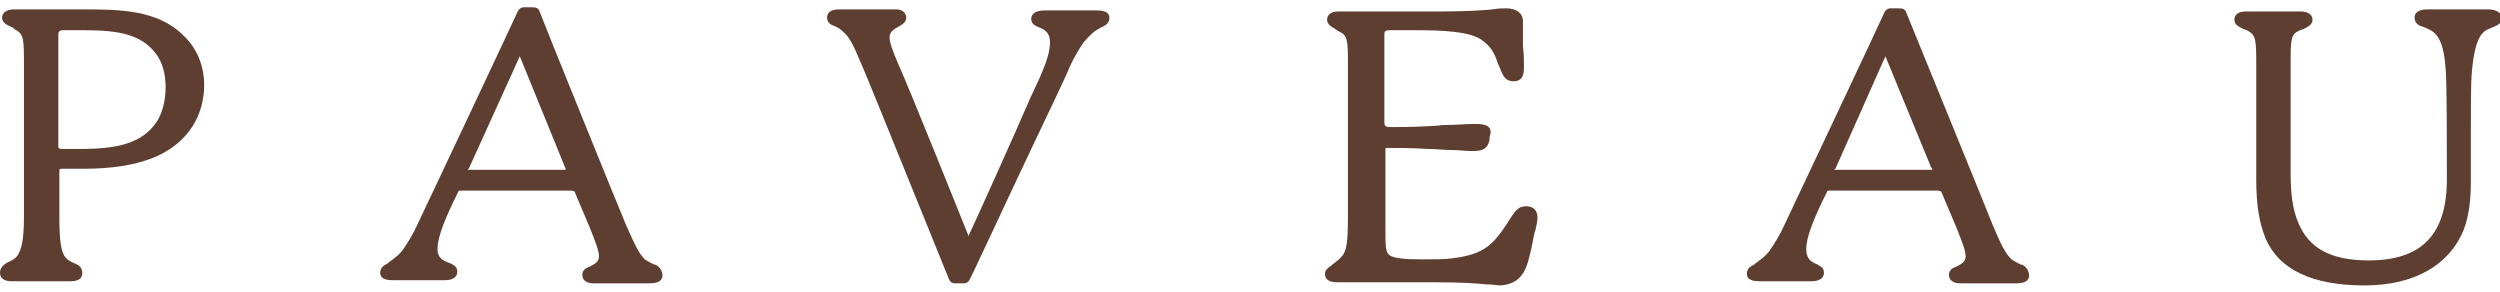
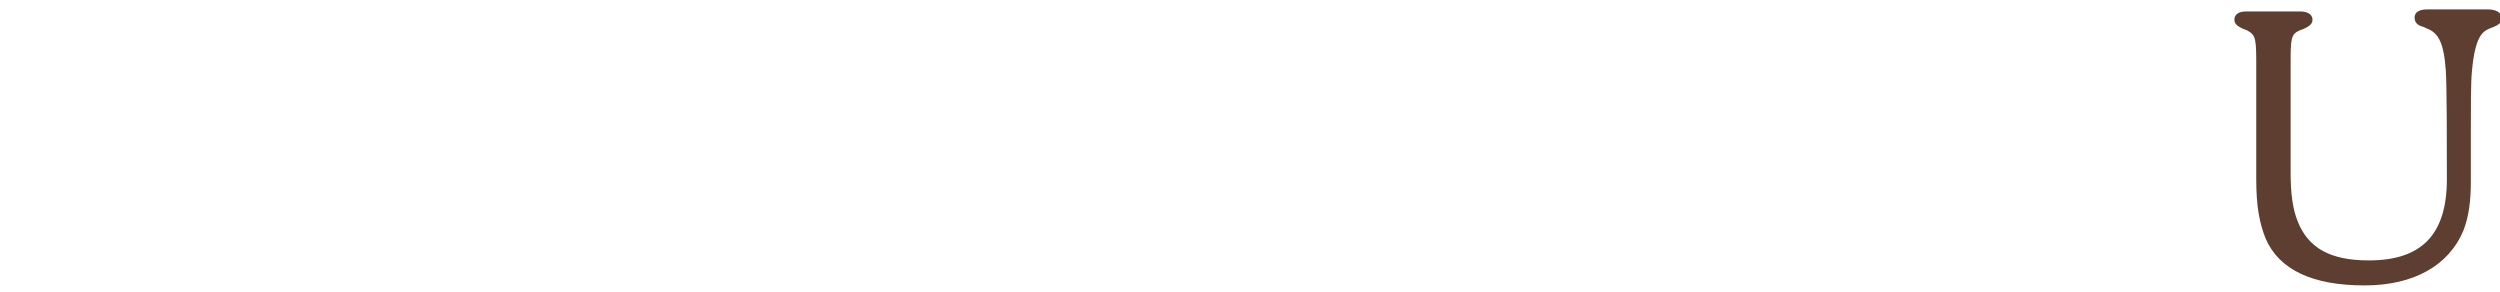
<svg xmlns="http://www.w3.org/2000/svg" version="1.1" id="Laag_1" x="0px" y="0px" width="240px" height="28px" viewBox="0 0 240 28" style="enable-background:new 0 0 240 28;" xml:space="preserve">
  <style type="text/css">
	.st0{fill:#5E3E30;}
</style>
  <g>
-     <path class="st0" d="M15.9,8.4c0,1.2-0.3,2.4-0.8,3.2c-1.4,2.2-3.9,2.7-7.4,2.7H6c-0.4,0-0.4-0.1-0.4-0.3V3.4   c0-0.4,0.1-0.5,0.5-0.5h2c3.3,0,5.5,0.4,6.9,2.3C15.6,6,15.9,7.1,15.9,8.4 M7.7,0.9H1.4c-1.1,0-1.2,0.6-1.2,0.8   c0,0.5,0.5,0.7,0.9,0.9c0.1,0,0.2,0.1,0.3,0.2c0.9,0.5,0.9,0.8,0.9,3.7v14.3c0,2.5-0.3,3.2-0.6,3.7c-0.2,0.3-0.5,0.5-1,0.7   C0.2,25.5,0,25.8,0,26.2C0,26.7,0.4,27,1.1,27h5.7c1,0,1.1-0.5,1.1-0.8c0-0.4-0.2-0.7-0.7-0.9c-0.5-0.2-0.8-0.4-1-0.7   c-0.3-0.5-0.5-1.3-0.5-3.7v-4.5c0-0.2,0.1-0.2,0.2-0.2H8c5.3,0,8.7-1.3,10.5-4.1c0.7-1.1,1.1-2.5,1.1-3.9c0-1.9-0.7-3.6-2-4.8   C15.1,0.9,11.4,0.9,7.7,0.9" />
-     <path class="st0" d="M54.3,16.3C54.3,16.3,54.3,16.3,54.3,16.3l-9.3,0c0,0-0.1,0-0.1,0c0,0,0-0.1,0.1-0.1l4.9-10.8l4.4,10.8   C54.3,16.2,54.3,16.2,54.3,16.3 M62.9,25.4l-0.1,0c-0.2-0.1-0.6-0.3-0.9-0.5c-0.6-0.6-1-1.5-1.8-3.3C59.7,20.7,52,1.7,51.8,1.1   c-0.1-0.3-0.3-0.4-0.7-0.4h-0.8c-0.3,0-0.5,0.2-0.6,0.4c-0.2,0.5-8.6,18.3-9.6,20.4c-0.4,0.9-0.9,1.7-1.3,2.3   c-0.4,0.6-0.8,0.9-1.5,1.4l-0.1,0.1c-0.4,0.2-0.7,0.4-0.7,0.9c0,0.7,0.9,0.7,1.3,0.7h4.9c1,0,1.2-0.5,1.2-0.8   c0-0.5-0.3-0.6-0.6-0.8C42.3,25,42,24.6,42,23.9c0-1.2,0.8-3.1,2-5.5c0-0.1,0.1-0.1,0.2-0.1h10.6c0.3,0,0.4,0.1,0.4,0.2l1.4,3.3   c0.6,1.5,0.9,2.3,0.9,2.8c0,0.5-0.3,0.7-0.9,1c-0.3,0.1-0.7,0.3-0.7,0.8c0,0.4,0.3,0.8,1.1,0.8h5.4c1.1,0,1.2-0.5,1.2-0.8   C63.5,25.7,63.1,25.5,62.9,25.4" />
-     <path class="st0" d="M105.6,2.7L105.6,2.7c0.1-0.1,0.2-0.1,0.2-0.1c0.4-0.2,0.7-0.4,0.7-0.9c0-0.7-0.9-0.7-1.3-0.7h-4.9   c-1.1,0-1.3,0.5-1.3,0.8c0,0.4,0.2,0.6,0.7,0.8c0.8,0.3,1.1,0.7,1.1,1.5c0,1.2-0.7,2.8-1.7,4.9l-0.1,0.2c-1.5,3.5-5.7,12.8-6,13.4   l0,0.1c0,0,0,0,0,0c-0.4-1-5.7-14.2-6.7-16.4c-0.7-1.6-0.9-2.3-0.9-2.7c0-0.4,0.2-0.7,0.8-1C86.5,2.4,87,2.2,87,1.7   c0-0.2-0.1-0.8-1-0.8h-5.3c-0.4,0-1.3,0-1.3,0.8c0,0.5,0.4,0.7,0.7,0.8c0.3,0.1,0.6,0.3,0.9,0.6c0.7,0.6,1.1,1.7,1.8,3.3   c0.5,1.1,8.2,20.2,8.3,20.4c0.1,0.2,0.2,0.4,0.6,0.4h0.9c0.1,0,0.4-0.1,0.5-0.4c0.2-0.3,3.2-6.8,5.9-12.5c1.8-3.8,3.4-7.1,3.7-7.9   c0.4-0.9,0.9-1.7,1.3-2.3C104.6,3.4,105,3,105.6,2.7" />
-     <path class="st0" d="M147,23.9c0.1-0.5,0.2-1,0.3-1.5l0.1-0.3c0.1-0.5,0.2-0.8,0.2-1.2c0-0.7-0.4-1.1-1.1-1.1c-0.7,0-1,0.4-1.4,1   c-1.7,2.7-2.5,3.6-5.7,4c-0.6,0.1-1.8,0.1-2.9,0.1c-1.6,0-2.7-0.1-3.1-0.4c-0.4-0.3-0.4-0.9-0.4-2.5v-7.6c0-0.2,0-0.2,0.2-0.2   c0.8,0,2.5,0,3.9,0.1c0.8,0,1.5,0.1,2.2,0.1c0.7,0,1.4,0.1,2,0.1c0.9,0,1.5-0.1,1.7-1.1c0-0.1,0-0.1,0-0.2c0-0.1,0.1-0.3,0.1-0.5   c0-0.8-0.9-0.8-1.6-0.8c-0.9,0-1.8,0.1-2.8,0.1c-0.4,0-0.9,0.1-1.3,0.1c-1.9,0.1-3.1,0.1-3.9,0.1c-0.5,0-0.6-0.1-0.6-0.5V3.3   c0-0.3,0.1-0.4,0.5-0.4h2.5c2.5,0,5.1,0.1,6.3,0.9c1,0.7,1.3,1.4,1.6,2.3c0.1,0.2,0.2,0.5,0.3,0.7c0.3,0.8,0.7,1,1.2,1   c0.7,0,1-0.4,1-1.3c0-0.6,0-1.3-0.1-2.1l0-0.1c0-0.4,0-0.8,0-1.2c0-0.4,0-0.8,0-1.1c0-0.7-0.6-1.2-1.6-1.2c-0.3,0-0.8,0-1.3,0.1   c-1,0.1-2.6,0.2-5,0.2h-9.8c-0.7,0-1.1,0.3-1.1,0.8c0,0.5,0.5,0.7,0.8,0.9c0.1,0.1,0.2,0.1,0.3,0.2c0.9,0.4,0.9,0.8,0.9,3.4V21   c0,2.5-0.2,3.1-0.5,3.5c-0.2,0.3-0.6,0.6-1,0.9l-0.1,0.1c-0.3,0.2-0.6,0.4-0.6,0.8c0,0.8,0.9,0.8,1.3,0.8h9.4   c2.3,0,3.8,0.1,4.8,0.2c0.6,0,1,0.1,1.4,0.1C146.3,27.2,146.6,25.6,147,23.9" />
-     <path class="st0" d="M185.5,16.3C185.5,16.3,185.5,16.3,185.5,16.3l-9.3,0c0,0-0.1,0-0.1,0c0,0,0-0.1,0.1-0.1L181,5.4l4.4,10.7   C185.5,16.2,185.5,16.2,185.5,16.3 M194.1,25.4l-0.1,0c-0.2-0.1-0.6-0.3-0.9-0.5c-0.6-0.6-1-1.4-1.8-3.3   c-0.3-0.8-8.1-19.9-8.3-20.4c-0.1-0.3-0.3-0.4-0.7-0.4h-0.8c-0.3,0-0.5,0.2-0.6,0.4c-0.2,0.5-8.6,18.3-9.6,20.4   c-0.4,0.9-0.9,1.7-1.3,2.3c-0.4,0.6-0.8,0.9-1.5,1.4l-0.1,0.1c-0.4,0.2-0.7,0.4-0.7,0.9c0,0.7,0.9,0.7,1.3,0.7h4.9   c1,0,1.2-0.5,1.2-0.8c0-0.5-0.3-0.6-0.6-0.8c-0.8-0.3-1.1-0.7-1.1-1.5c0-1.2,0.8-3.1,2-5.5c0-0.1,0.1-0.1,0.2-0.1H186   c0.3,0,0.4,0.1,0.4,0.2l1.4,3.3c0.6,1.5,0.9,2.3,0.9,2.8c0,0.5-0.3,0.7-0.9,1c-0.3,0.1-0.7,0.3-0.7,0.8c0,0.2,0.1,0.8,1.1,0.8h5.4   c1.1,0,1.2-0.5,1.2-0.8C194.7,25.7,194.3,25.5,194.1,25.4" />
    <path class="st0" d="M238.7,0.9h-5.6c-0.3,0-1.3,0-1.3,0.8c0,0.6,0.5,0.8,0.9,0.9l0.2,0.1c1.1,0.4,1.7,1.2,1.9,4.1   c0.1,1.7,0.1,7,0.1,10.4c0,5.3-2.4,7.8-7.5,7.8c-3.7,0-5.8-1.2-6.8-3.7c-0.5-1.2-0.7-2.7-0.7-4.7V6.3c0-2.6,0-3,0.9-3.4   c0.1,0,0.2-0.1,0.3-0.1c0.4-0.2,0.9-0.4,0.9-0.9c0-0.4-0.3-0.8-1.2-0.8h-5.2c-0.7,0-1.1,0.3-1.1,0.8c0,0.5,0.5,0.7,0.9,0.9   c0.1,0,0.2,0.1,0.3,0.1c0.9,0.5,0.9,0.8,0.9,3.7v10.6c0,2.6,0.3,4.2,0.9,5.7c1.3,3,4.5,4.5,9.5,4.5c4.7,0,8.1-1.9,9.5-5.3   c0.5-1.3,0.7-2.8,0.7-4.6v-4.7c0-2.4,0-4.9,0.1-5.9c0.3-3.4,1-3.9,1.8-4.2c0.5-0.2,1.1-0.4,1.1-1C240,0.9,239.1,0.9,238.7,0.9" />
  </g>
</svg>